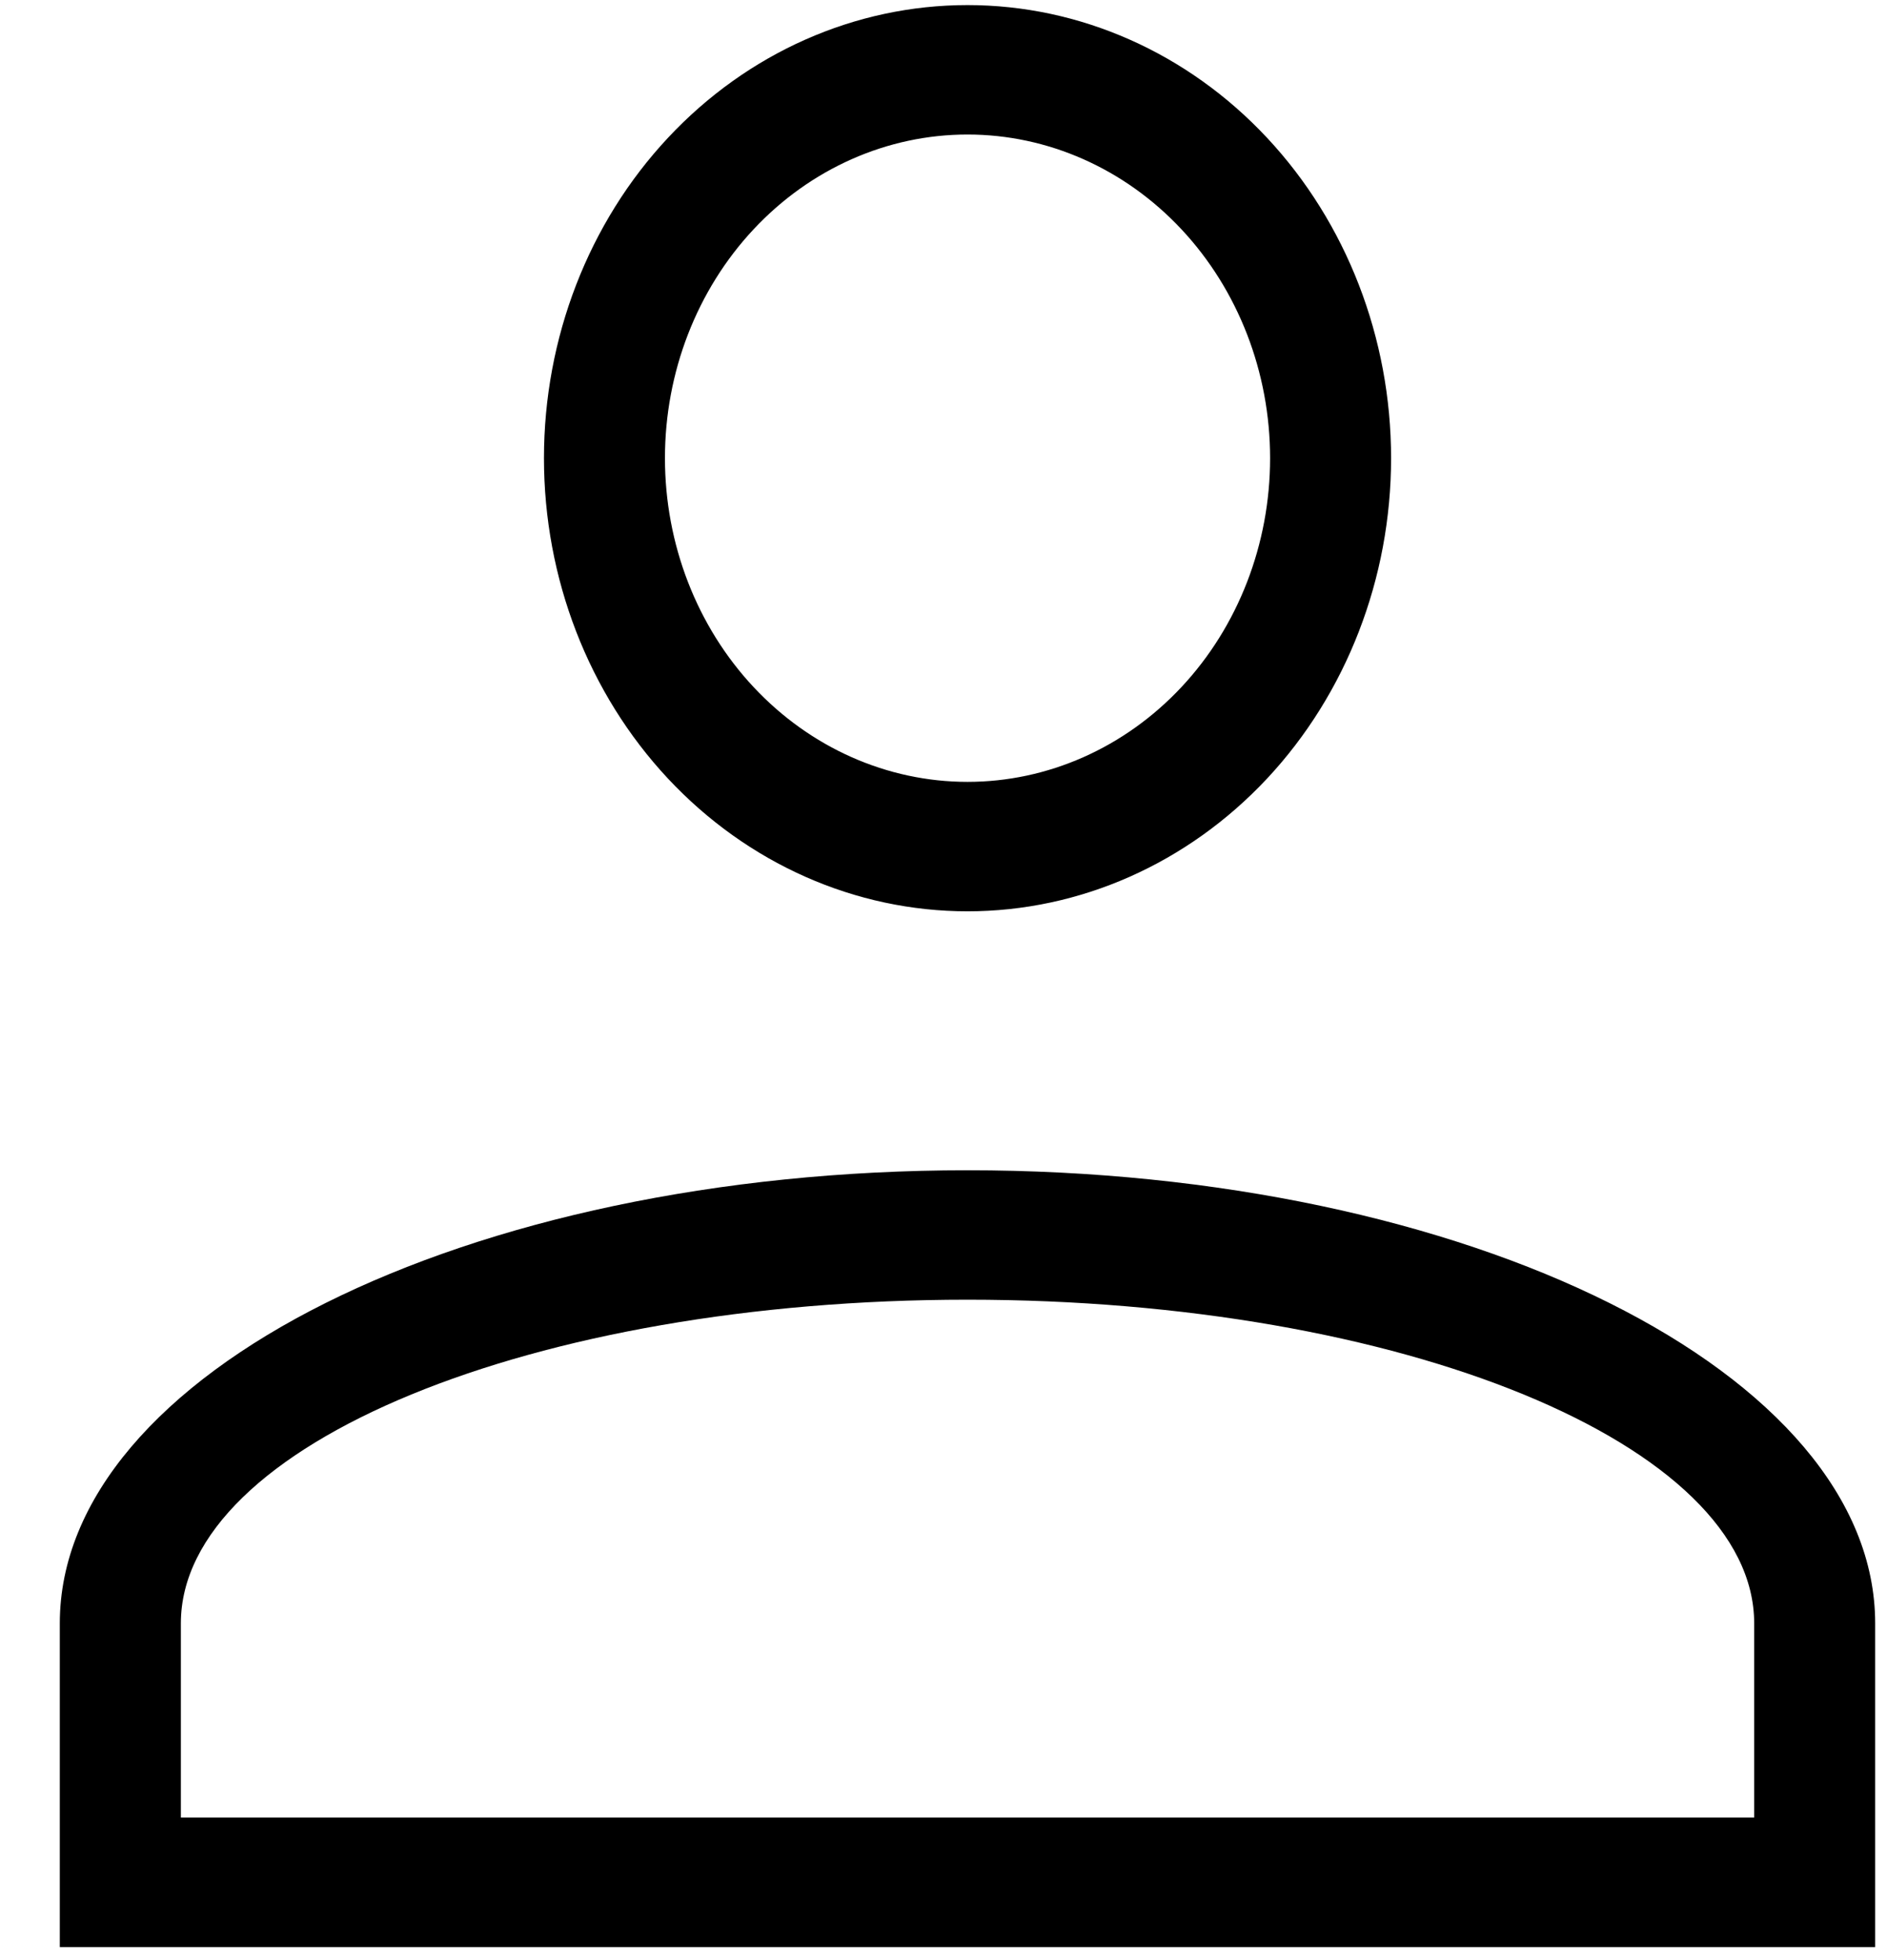
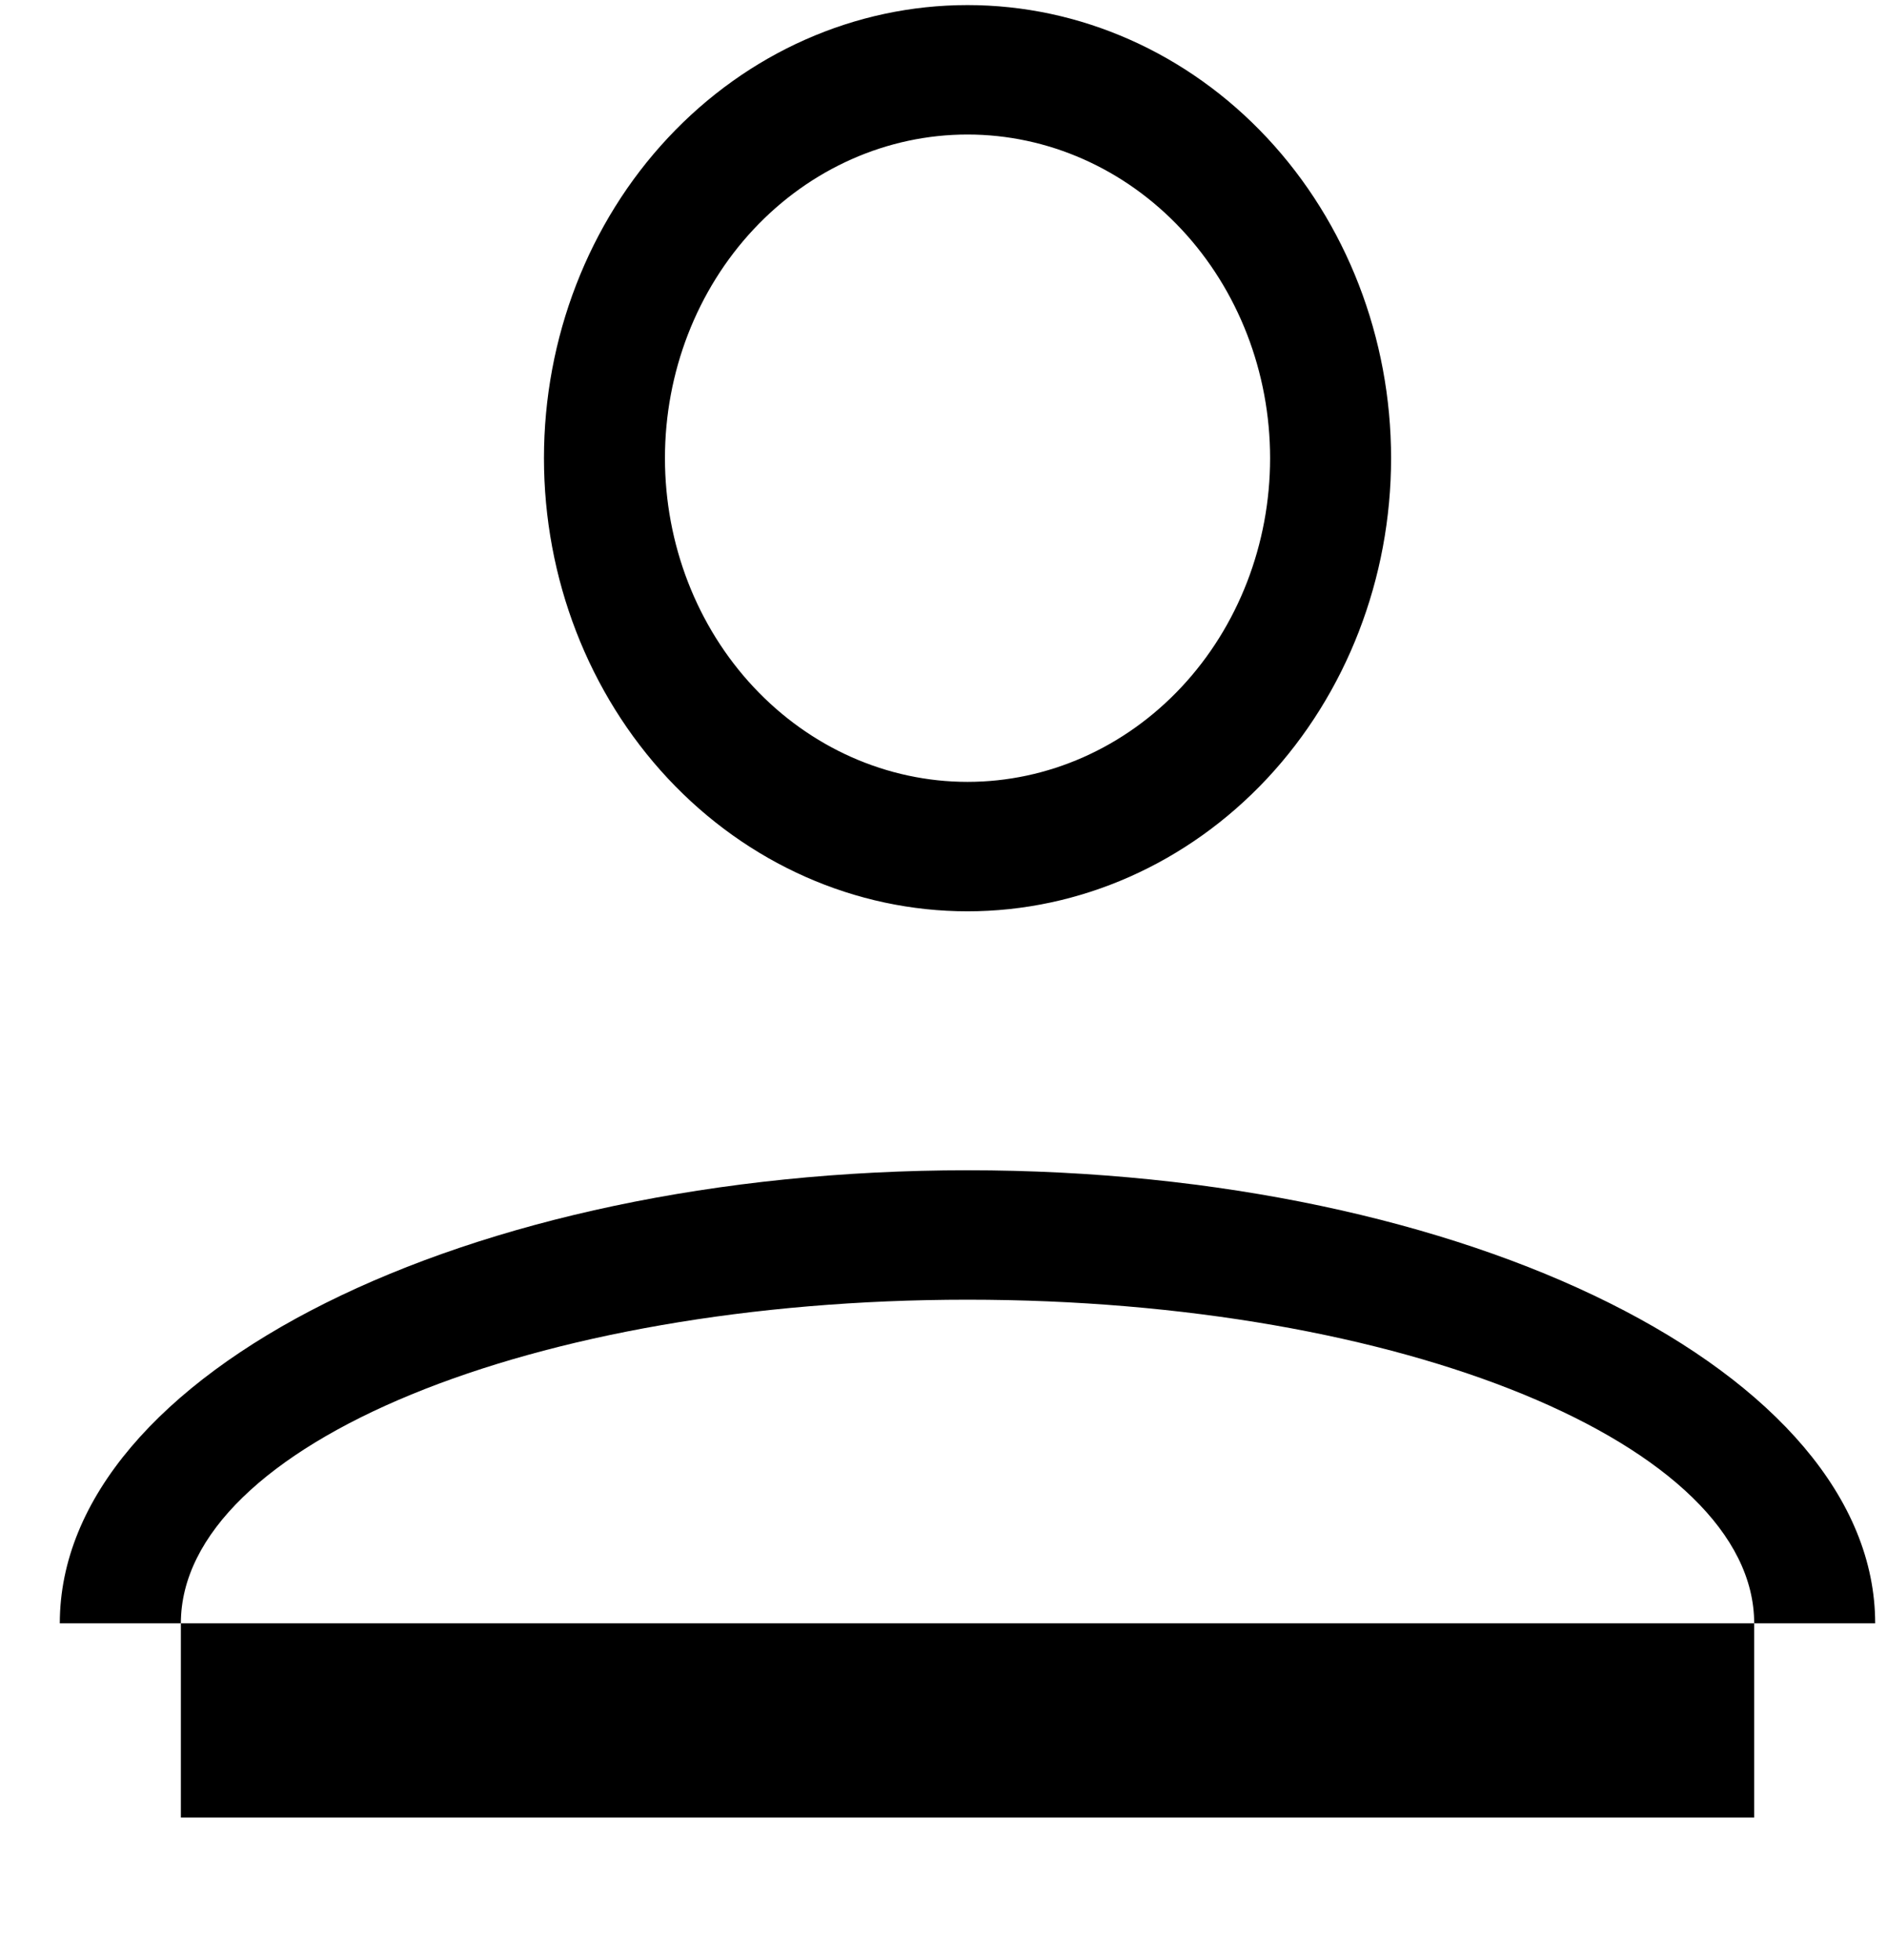
<svg xmlns="http://www.w3.org/2000/svg" width="26" height="27" viewBox="0 0 26 27" fill="none">
-   <path d="M13.331 16.12C20.238 16.12 25.837 18.914 25.837 22.361V26.82H0.824V22.361C0.824 18.914 6.424 16.12 13.331 16.12ZM24.17 22.361C24.17 19.9 19.317 17.903 13.331 17.903C7.345 17.903 2.492 19.9 2.492 22.361V25.036H24.17V22.361ZM13.331 0.07C14.879 0.07 16.363 0.727 17.458 1.898C18.552 3.068 19.167 4.656 19.167 6.311C19.167 7.967 18.552 9.554 17.458 10.725C16.363 11.895 14.879 12.553 13.331 12.553C11.783 12.553 10.299 11.895 9.204 10.725C8.109 9.554 7.495 7.967 7.495 6.311C7.495 4.656 8.109 3.068 9.204 1.898C10.299 0.727 11.783 0.07 13.331 0.07ZM13.331 1.853C12.225 1.853 11.165 2.323 10.383 3.159C9.601 3.995 9.162 5.129 9.162 6.311C9.162 7.494 9.601 8.628 10.383 9.464C11.165 10.3 12.225 10.77 13.331 10.77C14.437 10.77 15.497 10.3 16.279 9.464C17.061 8.628 17.5 7.494 17.5 6.311C17.5 5.129 17.061 3.995 16.279 3.159C15.497 2.323 14.437 1.853 13.331 1.853V1.853Z" fill="black" />
+   <path d="M13.331 16.12C20.238 16.12 25.837 18.914 25.837 22.361H0.824V22.361C0.824 18.914 6.424 16.12 13.331 16.12ZM24.17 22.361C24.17 19.9 19.317 17.903 13.331 17.903C7.345 17.903 2.492 19.9 2.492 22.361V25.036H24.17V22.361ZM13.331 0.07C14.879 0.07 16.363 0.727 17.458 1.898C18.552 3.068 19.167 4.656 19.167 6.311C19.167 7.967 18.552 9.554 17.458 10.725C16.363 11.895 14.879 12.553 13.331 12.553C11.783 12.553 10.299 11.895 9.204 10.725C8.109 9.554 7.495 7.967 7.495 6.311C7.495 4.656 8.109 3.068 9.204 1.898C10.299 0.727 11.783 0.07 13.331 0.07ZM13.331 1.853C12.225 1.853 11.165 2.323 10.383 3.159C9.601 3.995 9.162 5.129 9.162 6.311C9.162 7.494 9.601 8.628 10.383 9.464C11.165 10.3 12.225 10.77 13.331 10.77C14.437 10.77 15.497 10.3 16.279 9.464C17.061 8.628 17.5 7.494 17.5 6.311C17.5 5.129 17.061 3.995 16.279 3.159C15.497 2.323 14.437 1.853 13.331 1.853V1.853Z" fill="black" />
</svg>